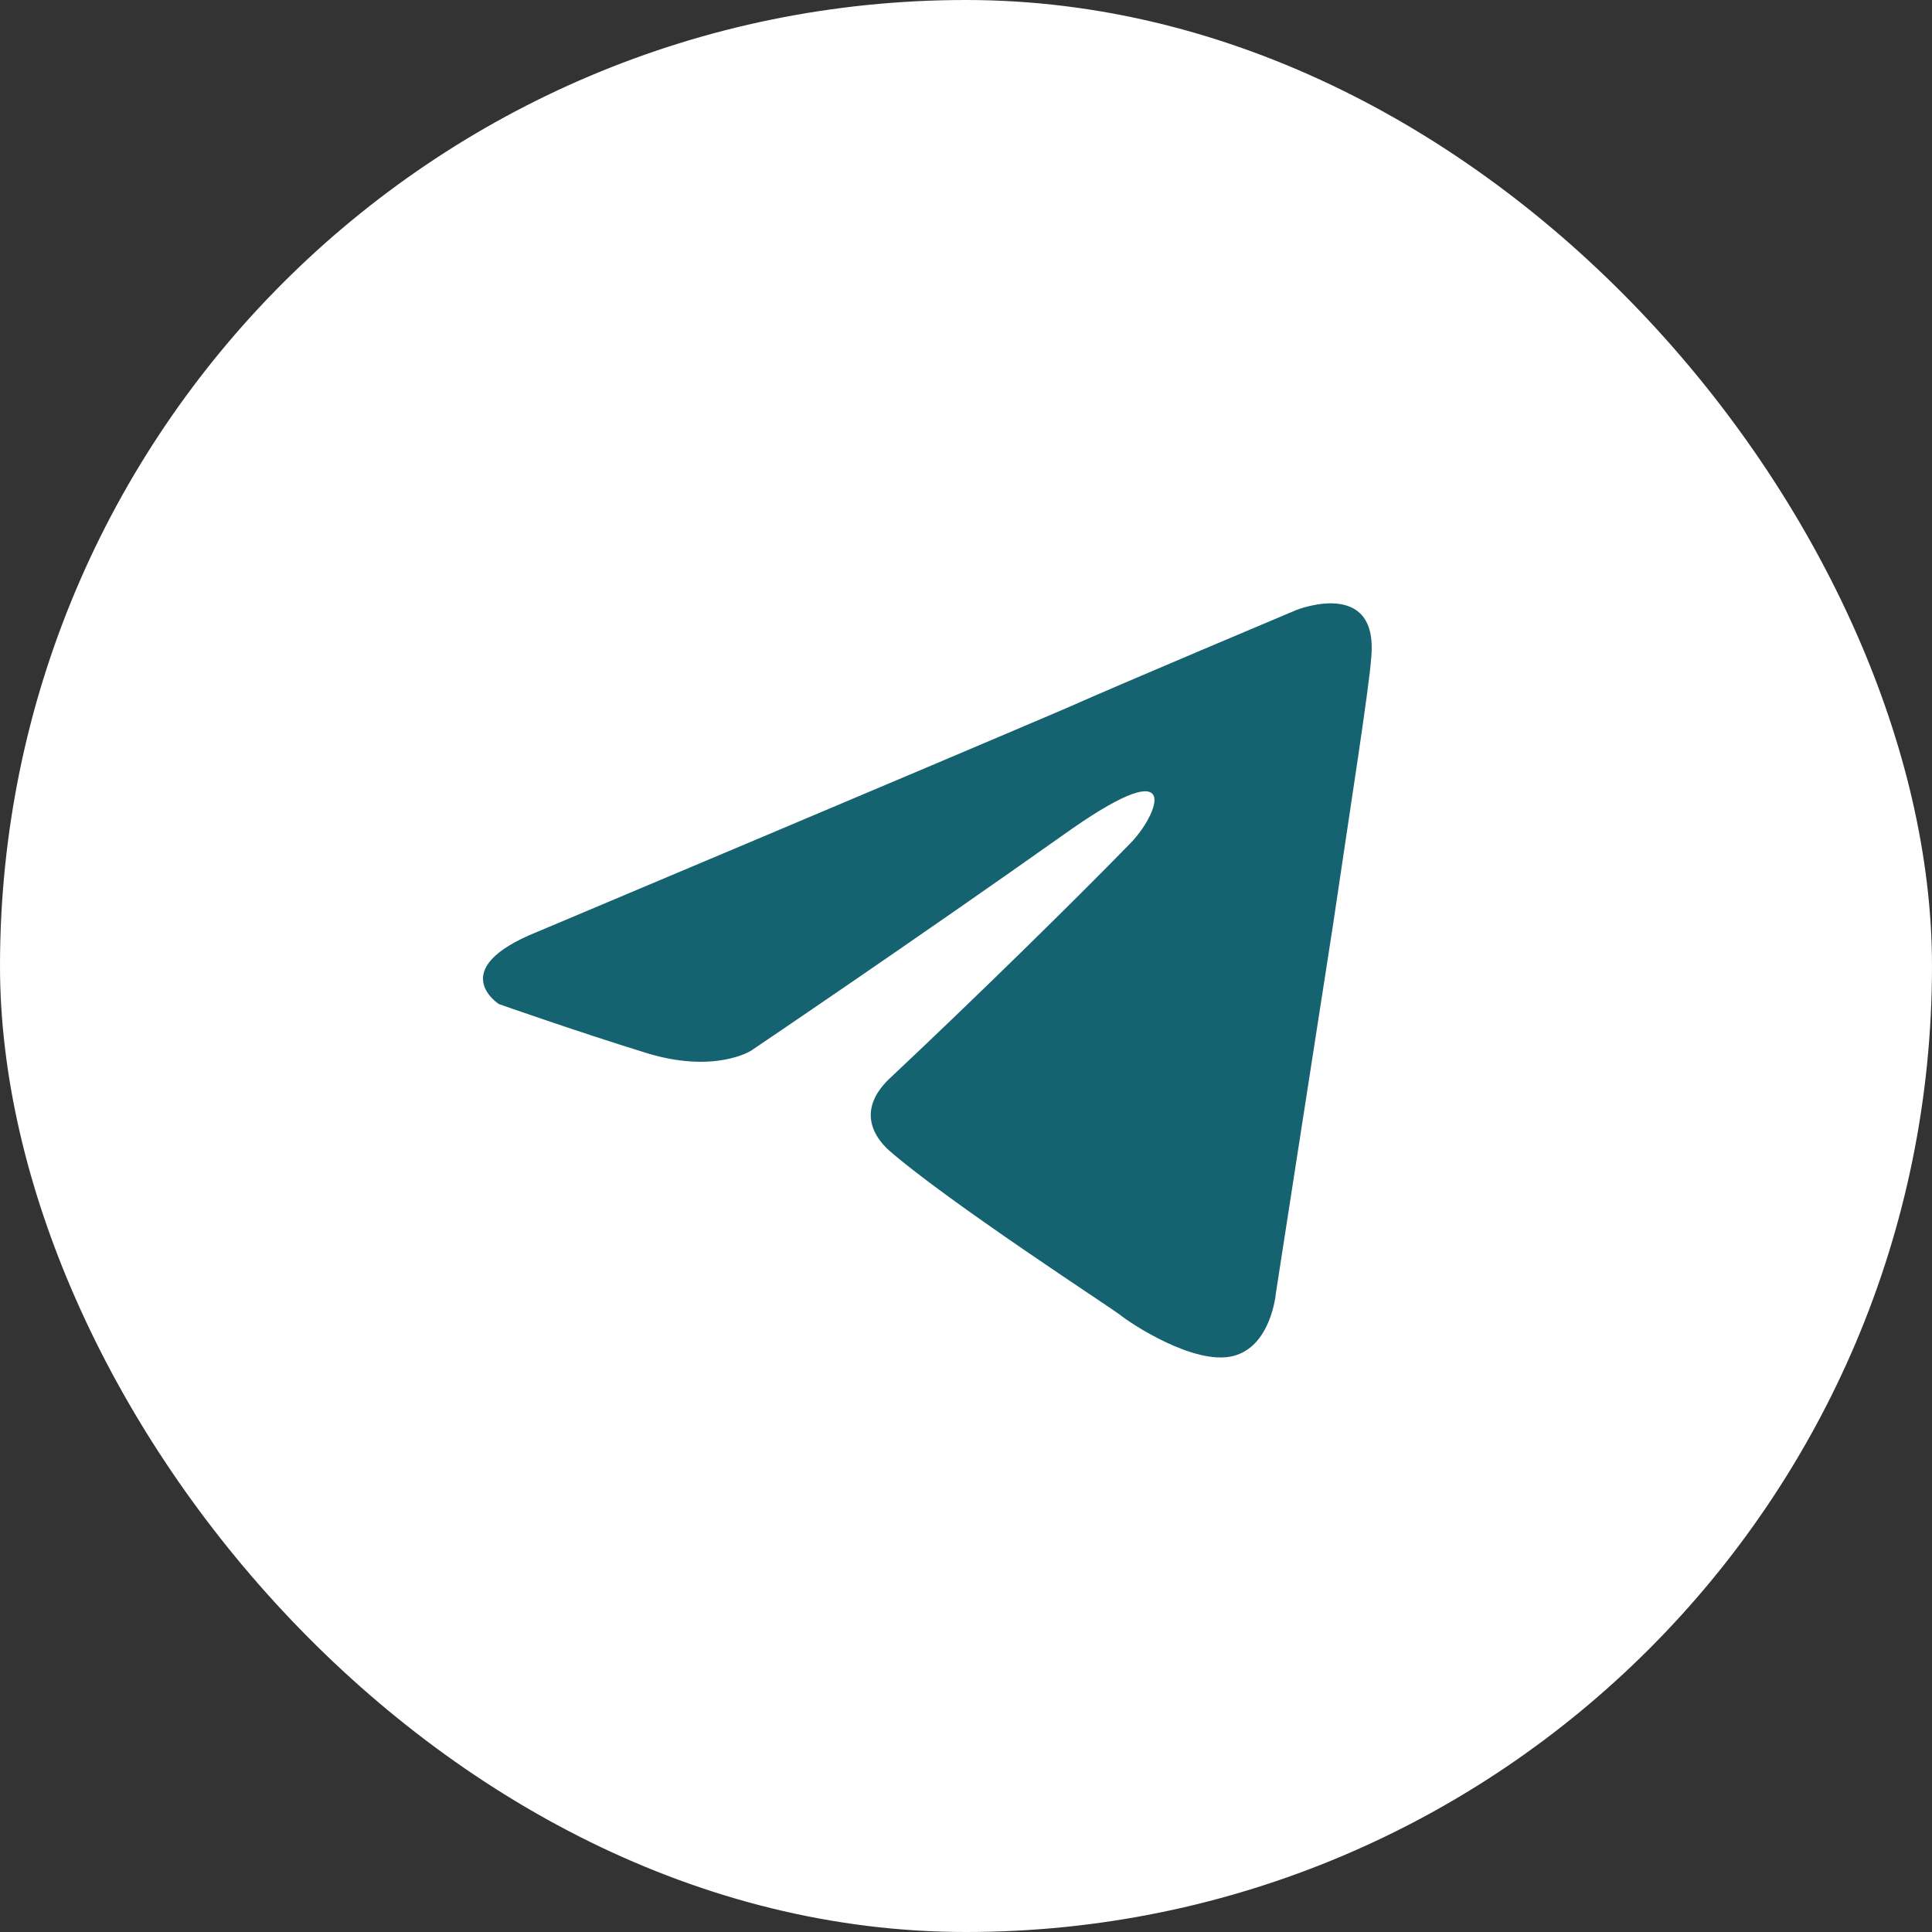
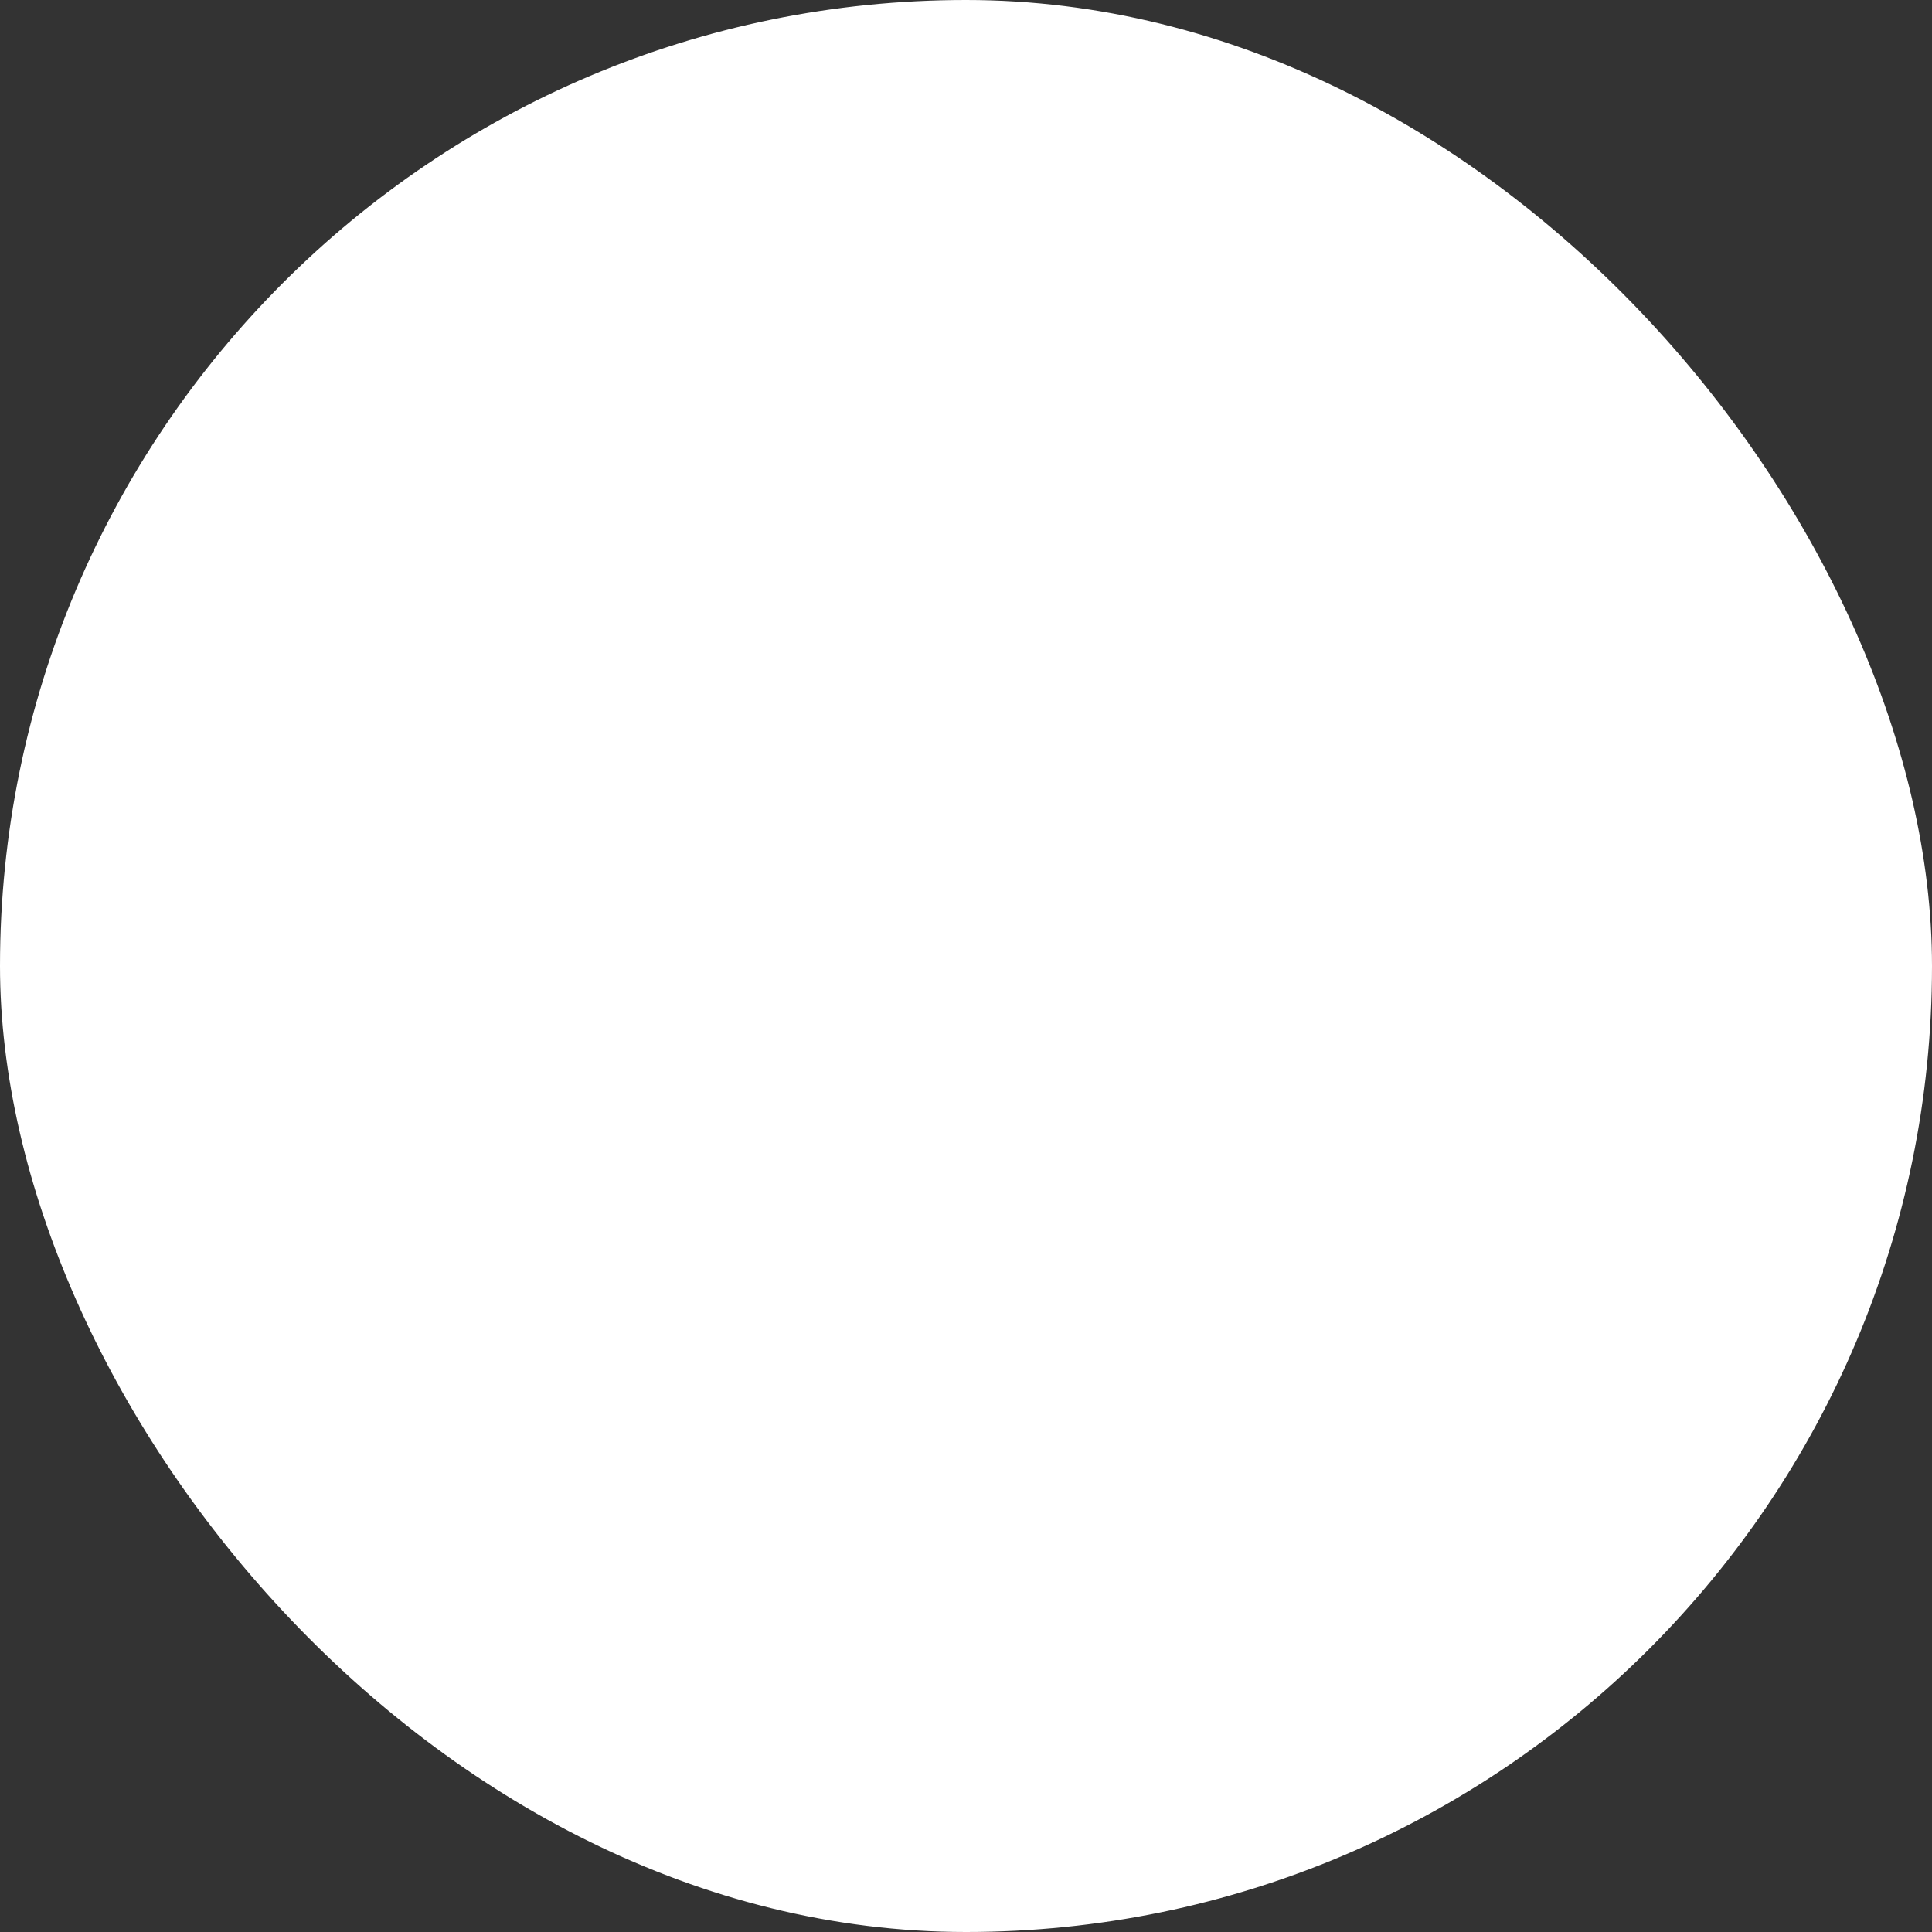
<svg xmlns="http://www.w3.org/2000/svg" width="43" height="43" viewBox="0 0 43 43" fill="none">
  <rect x="0" y="0" width="43" height="43" fill="#333333" stroke="none" />
  <rect width="43" height="43" rx="21.5" fill="white" />
-   <path d="M11.963 20.738C11.963 20.738 20.711 17.054 23.745 15.756C24.908 15.237 28.852 13.577 28.852 13.577C28.852 13.577 30.673 12.85 30.521 14.615C30.47 15.341 30.066 17.884 29.661 20.635C29.055 24.527 28.397 28.782 28.397 28.782C28.397 28.782 28.296 29.976 27.436 30.183C26.577 30.391 25.161 29.457 24.908 29.249C24.706 29.094 21.115 26.758 19.801 25.617C19.447 25.305 19.042 24.683 19.851 23.956C21.672 22.243 23.846 20.116 25.161 18.766C25.768 18.144 26.374 16.691 23.846 18.455C20.256 20.998 16.716 23.385 16.716 23.385C16.716 23.385 15.907 23.904 14.39 23.437C12.873 22.97 11.103 22.347 11.103 22.347C11.103 22.347 9.889 21.569 11.963 20.738Z" fill="#156370" />
</svg>